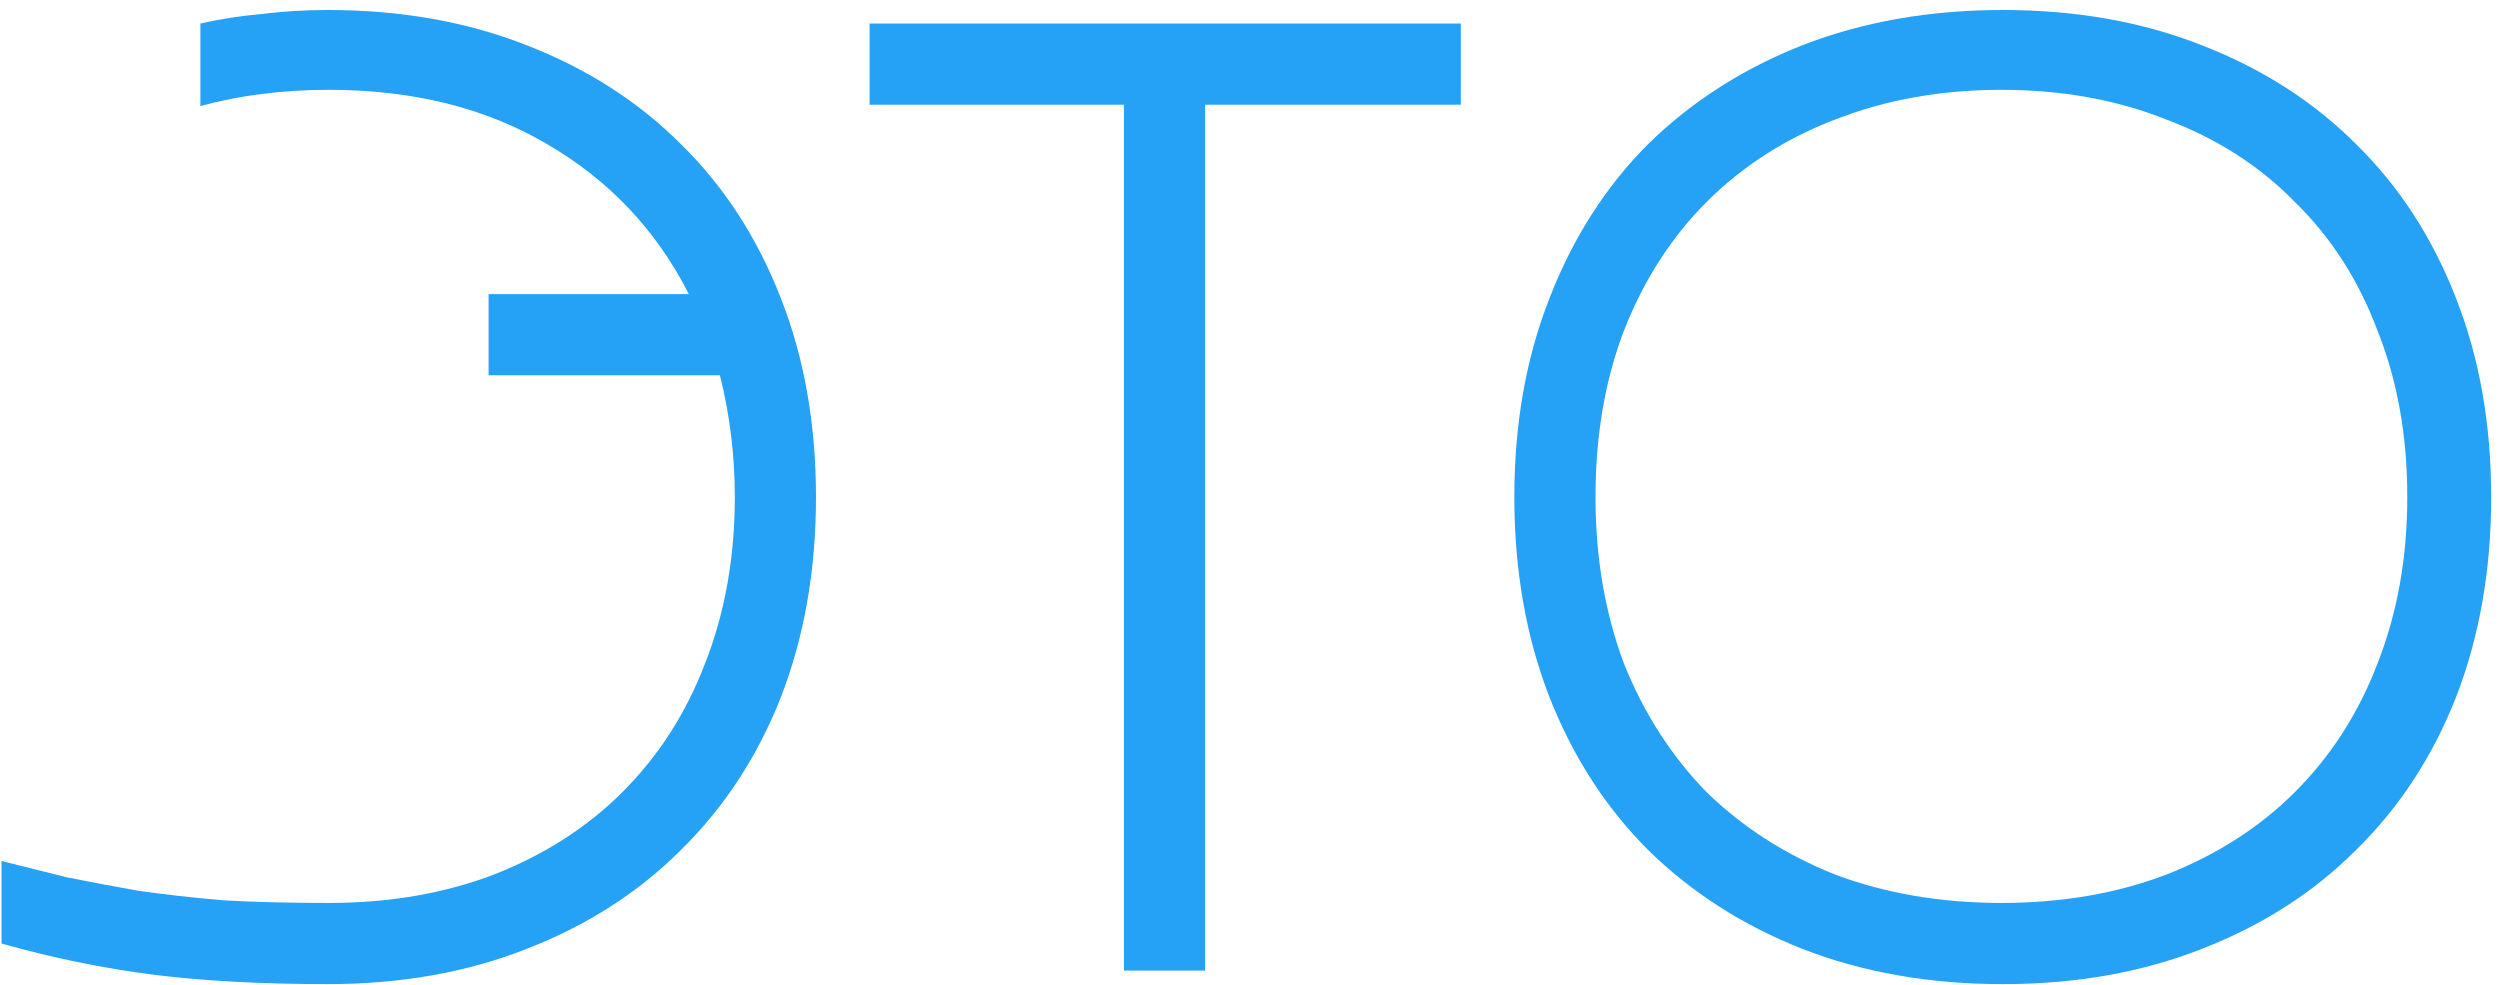
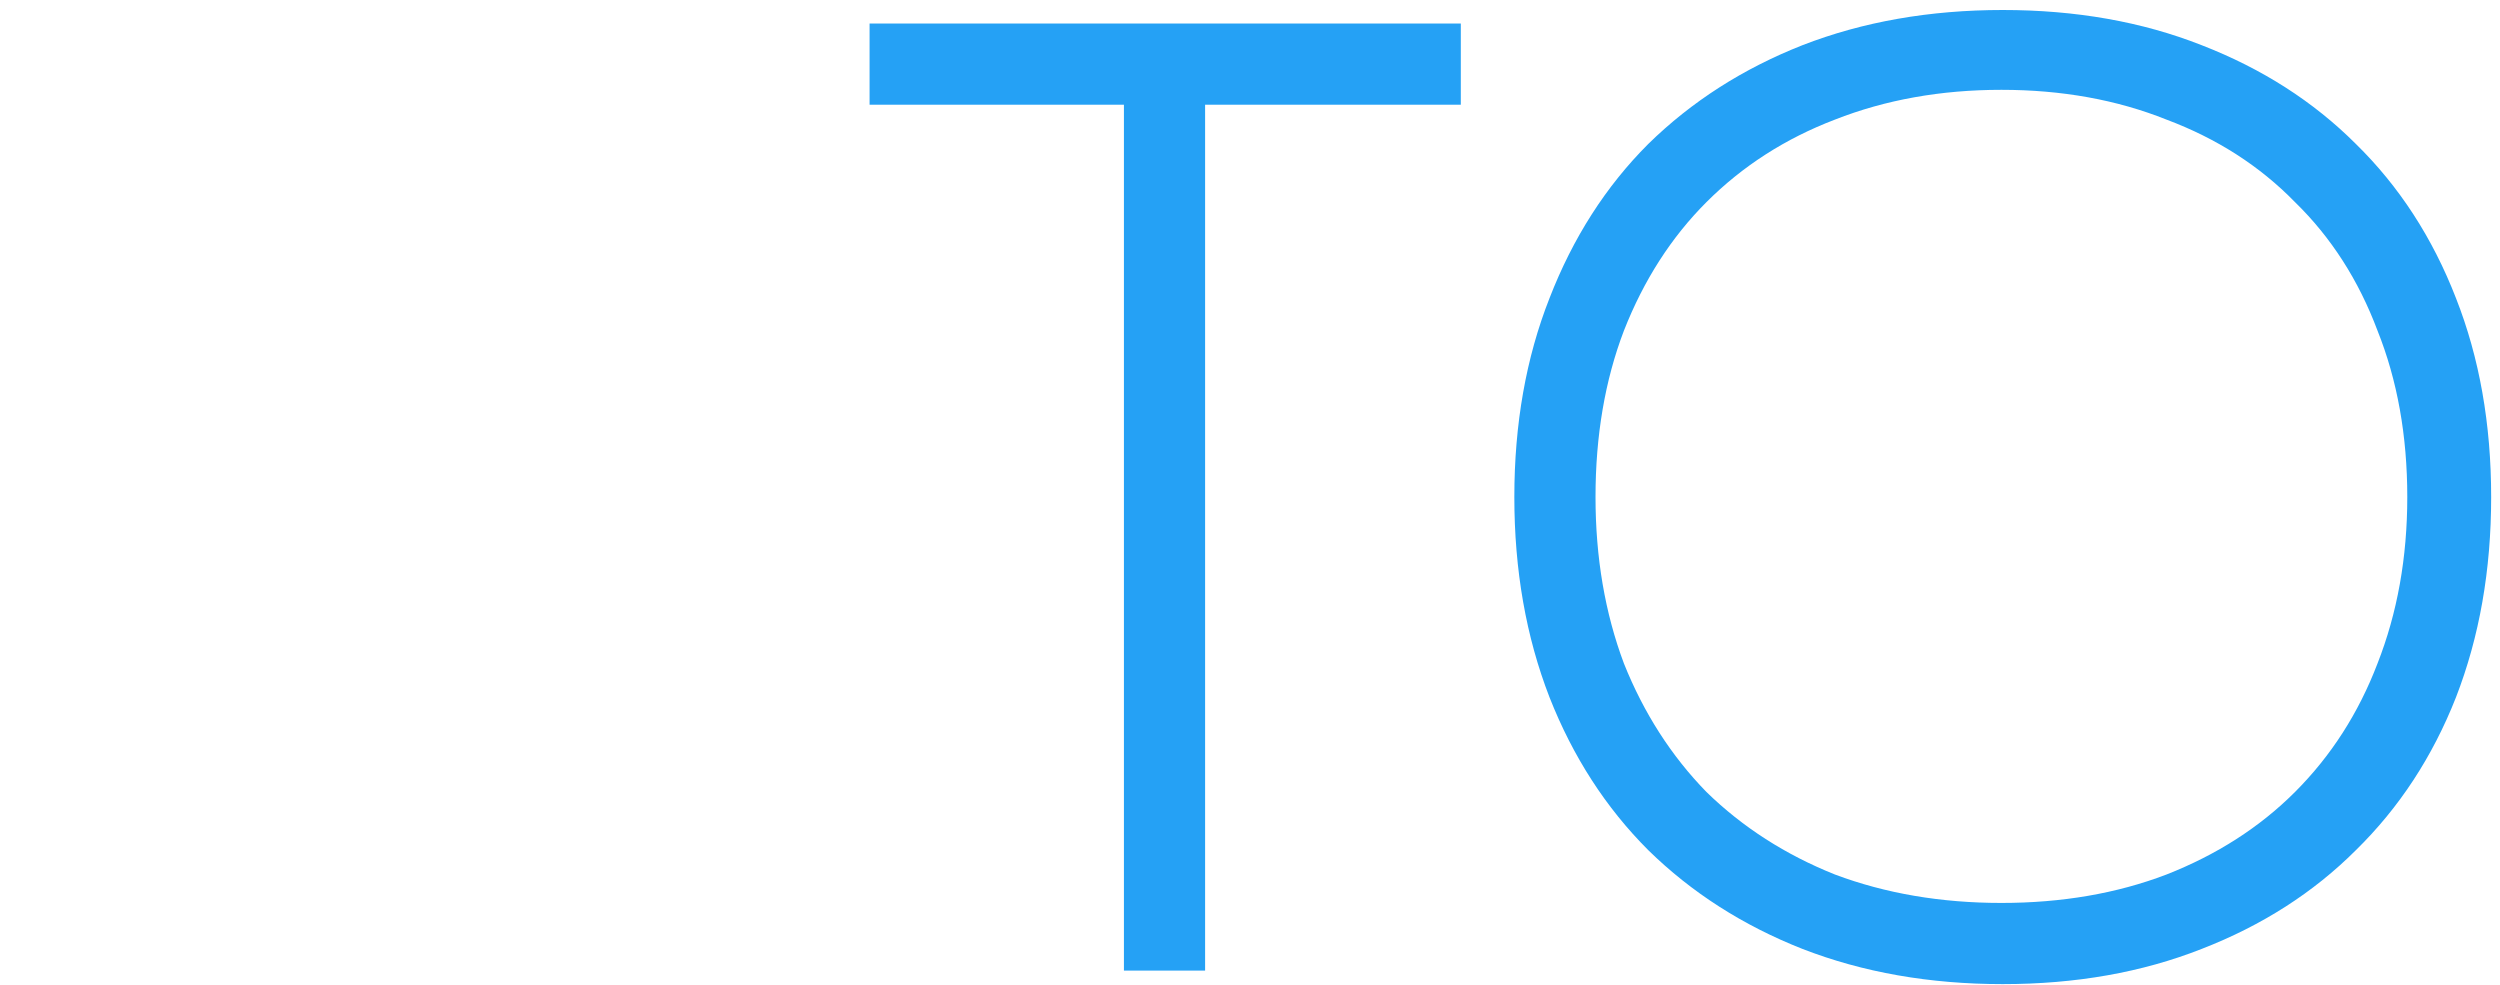
<svg xmlns="http://www.w3.org/2000/svg" width="170" height="67" viewBox="0 0 170 67" fill="none">
-   <path d="M0.104 58.548V64.16C3.6 65.141 7.034 65.847 10.408 66.276C13.842 66.705 17.798 66.92 22.276 66.92C27.244 66.92 31.752 66.123 35.8 64.528C39.909 62.933 43.405 60.695 46.288 57.812C49.231 54.929 51.501 51.464 53.096 47.416C54.69 43.307 55.487 38.768 55.487 33.8C55.487 28.832 54.69 24.324 53.096 20.276C51.501 16.167 49.231 12.671 46.288 9.788C43.405 6.905 39.909 4.667 35.8 3.072C31.752 1.477 27.244 0.68 22.276 0.68C20.742 0.68 19.239 0.772 17.767 0.956C16.357 1.079 14.977 1.293 13.627 1.6V7.212C16.326 6.476 19.239 6.108 22.367 6.108C28.072 6.108 33.009 7.335 37.179 9.788C41.411 12.241 44.632 15.645 46.84 20H33.224V25.52H48.956C49.63 28.219 49.968 30.979 49.968 33.8C49.968 37.909 49.293 41.681 47.944 45.116C46.656 48.489 44.785 51.403 42.331 53.856C39.94 56.248 37.026 58.119 33.592 59.468C30.218 60.756 26.477 61.4 22.367 61.4C19.608 61.4 17.185 61.339 15.1 61.216C13.014 61.032 11.113 60.817 9.396 60.572C7.678 60.265 6.053 59.959 4.52 59.652L0.104 58.548Z" fill="#25A1F5" />
  <path fill-rule="evenodd" clip-rule="evenodd" d="M136.187 66.92C131.219 66.92 126.68 66.123 122.571 64.528C118.523 62.933 115.027 60.695 112.083 57.812C109.2 54.929 106.961 51.464 105.367 47.416C103.772 43.307 102.975 38.768 102.975 33.8C102.975 28.832 103.772 24.324 105.367 20.276C106.961 16.167 109.2 12.671 112.083 9.788C115.027 6.905 118.523 4.667 122.571 3.072C126.68 1.477 131.219 0.68 136.187 0.68C141.155 0.68 145.663 1.477 149.711 3.072C153.82 4.667 157.316 6.905 160.199 9.788C163.143 12.671 165.412 16.167 167.007 20.276C168.601 24.324 169.399 28.832 169.399 33.8C169.399 38.768 168.601 43.307 167.007 47.416C165.412 51.464 163.143 54.929 160.199 57.812C157.316 60.695 153.82 62.933 149.711 64.528C145.663 66.123 141.155 66.92 136.187 66.92ZM136.095 6.108C131.985 6.108 128.213 6.783 124.779 8.132C121.405 9.42 118.492 11.291 116.039 13.744C113.647 16.136 111.776 19.049 110.427 22.484C109.139 25.857 108.495 29.629 108.495 33.8C108.495 37.909 109.139 41.681 110.427 45.116C111.776 48.489 113.647 51.403 116.039 53.856C118.492 56.248 121.405 58.119 124.779 59.468C128.213 60.756 131.985 61.4 136.095 61.4C140.204 61.4 143.945 60.756 147.319 59.468C150.753 58.119 153.667 56.248 156.059 53.856C158.512 51.403 160.383 48.489 161.671 45.116C163.02 41.681 163.695 37.909 163.695 33.8C163.695 29.629 163.02 25.857 161.671 22.484C160.383 19.049 158.512 16.136 156.059 13.744C153.667 11.291 150.753 9.42 147.319 8.132C143.945 6.783 140.204 6.108 136.095 6.108Z" fill="#25A1F5" />
  <path d="M99.335 1.6H59.131V7.12H76.427V66H81.947V7.12H99.335V1.6Z" fill="#25A1F5" />
</svg>